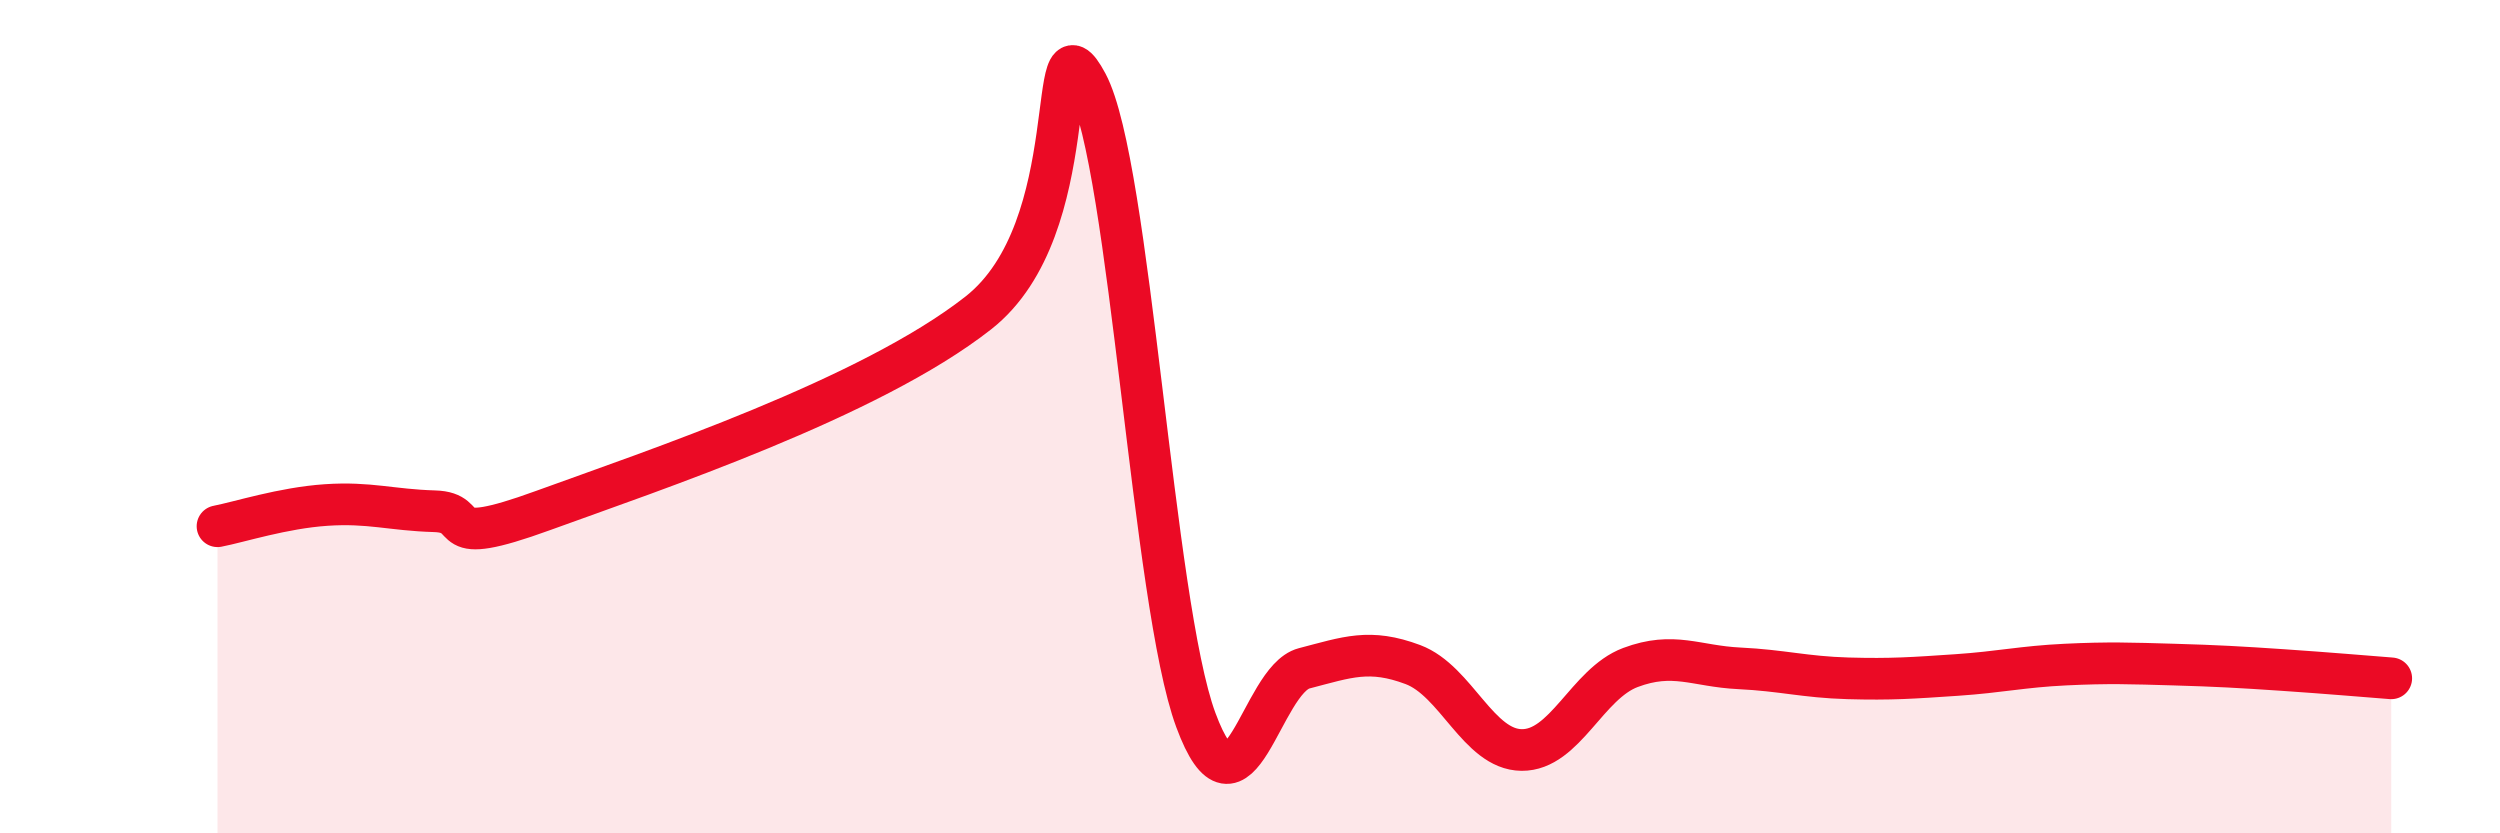
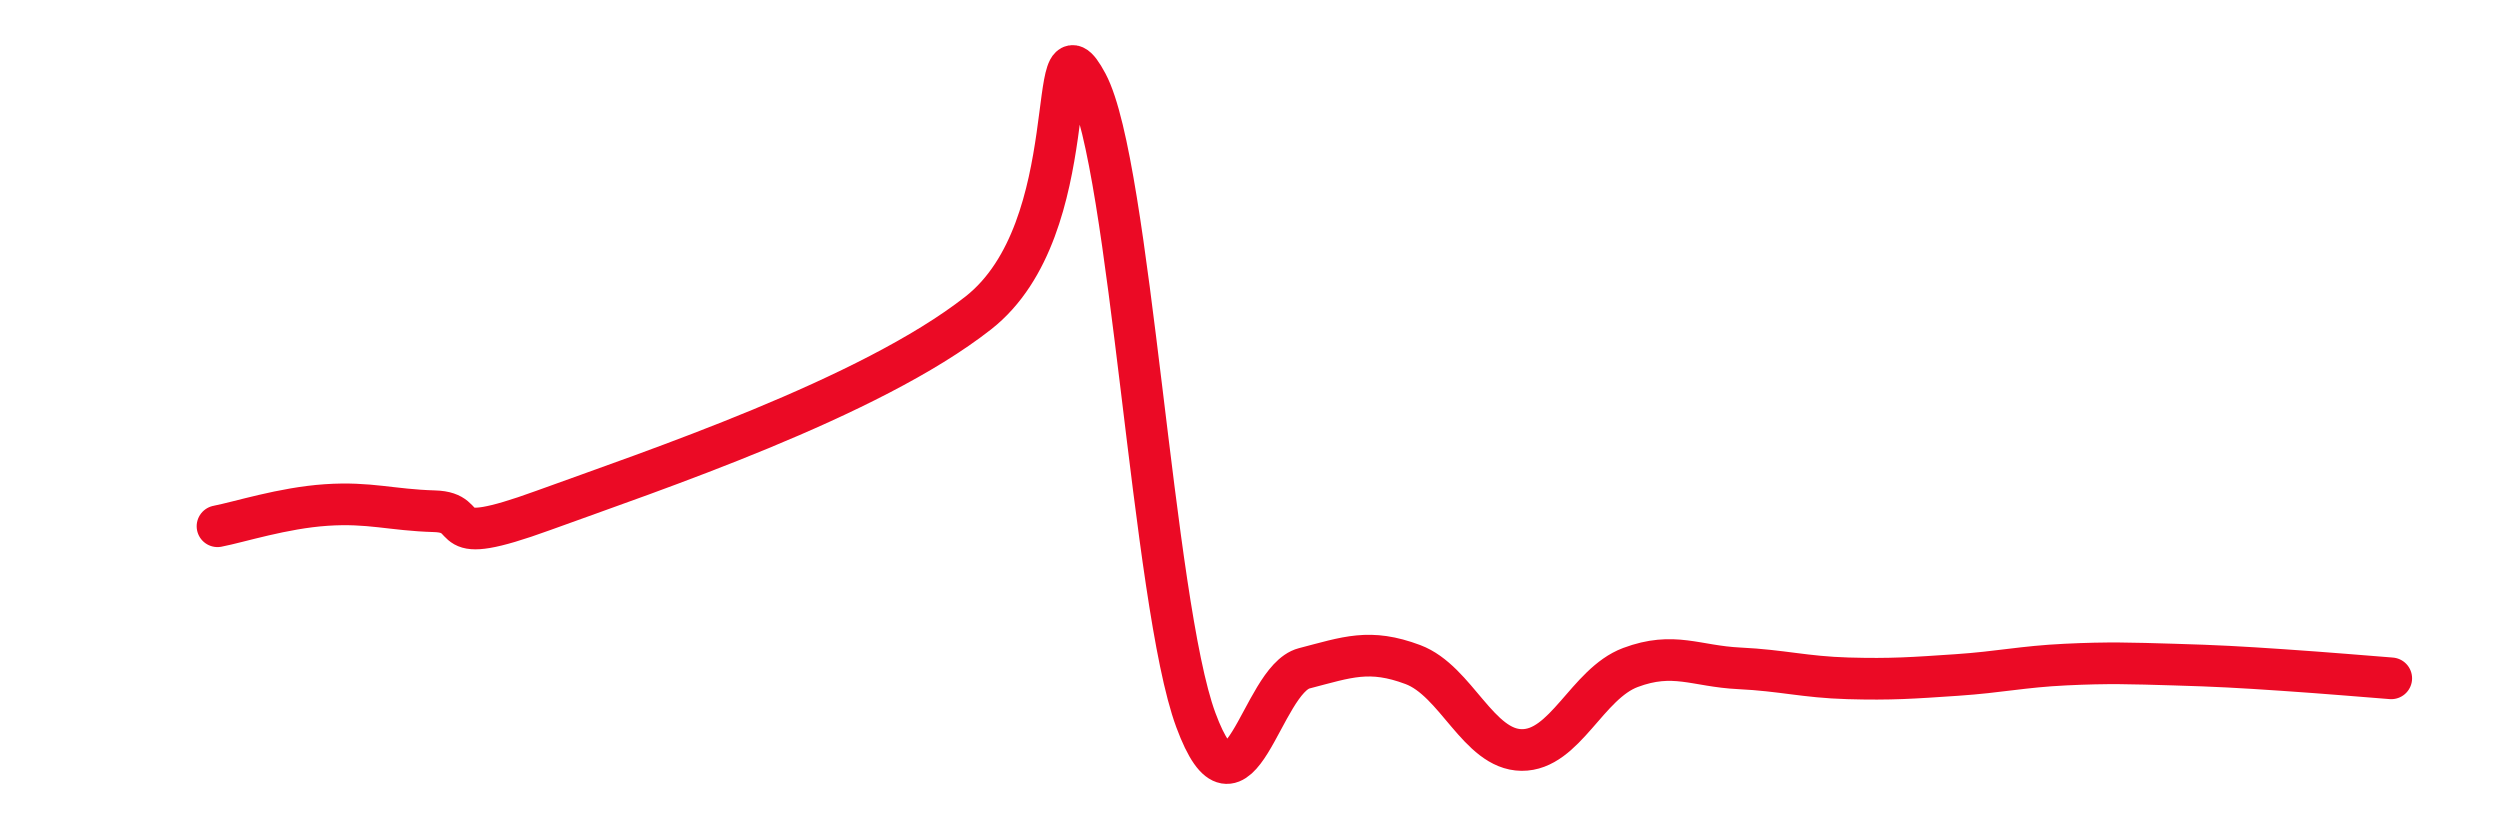
<svg xmlns="http://www.w3.org/2000/svg" width="60" height="20" viewBox="0 0 60 20">
-   <path d="M 5.22,12.63 C 5.74,12.53 6.79,12.19 7.83,12.12 C 8.87,12.05 9.39,12.24 10.43,12.27 C 11.47,12.3 10.43,13.2 13.04,12.25 C 15.65,11.3 20.87,9.56 23.48,7.51 C 26.09,5.46 25.05,0.05 26.09,2 C 27.13,3.95 27.66,14.47 28.7,17.28 C 29.74,20.09 30.26,16.31 31.3,16.04 C 32.34,15.77 32.87,15.56 33.91,15.95 C 34.95,16.34 35.48,17.99 36.52,18 C 37.56,18.01 38.09,16.41 39.13,16.02 C 40.17,15.63 40.7,15.99 41.74,16.04 C 42.78,16.09 43.31,16.25 44.35,16.28 C 45.39,16.31 45.92,16.27 46.96,16.2 C 48,16.13 48.53,16 49.57,15.95 C 50.61,15.9 51.13,15.92 52.17,15.95 C 53.21,15.98 53.74,16.01 54.78,16.08 C 55.82,16.15 56.87,16.24 57.39,16.28L57.39 20L5.22 20Z" fill="#EB0A25" opacity="0.1" stroke-linecap="round" stroke-linejoin="round" />
  <path d="M 5.22,12.63 C 5.74,12.53 6.79,12.19 7.83,12.12 C 8.87,12.05 9.39,12.24 10.43,12.27 C 11.47,12.3 10.43,13.2 13.04,12.25 C 15.65,11.3 20.87,9.56 23.48,7.51 C 26.09,5.46 25.05,0.05 26.09,2 C 27.13,3.95 27.66,14.47 28.7,17.28 C 29.74,20.09 30.26,16.31 31.3,16.04 C 32.34,15.77 32.87,15.56 33.91,15.95 C 34.95,16.34 35.48,17.99 36.52,18 C 37.56,18.01 38.09,16.41 39.13,16.02 C 40.17,15.63 40.7,15.99 41.74,16.04 C 42.78,16.09 43.31,16.25 44.35,16.28 C 45.39,16.31 45.92,16.27 46.96,16.2 C 48,16.13 48.53,16 49.57,15.95 C 50.61,15.9 51.13,15.92 52.17,15.95 C 53.21,15.98 53.74,16.01 54.78,16.08 C 55.82,16.15 56.87,16.24 57.39,16.28" stroke="#EB0A25" stroke-width="1" fill="none" stroke-linecap="round" stroke-linejoin="round" />
</svg>